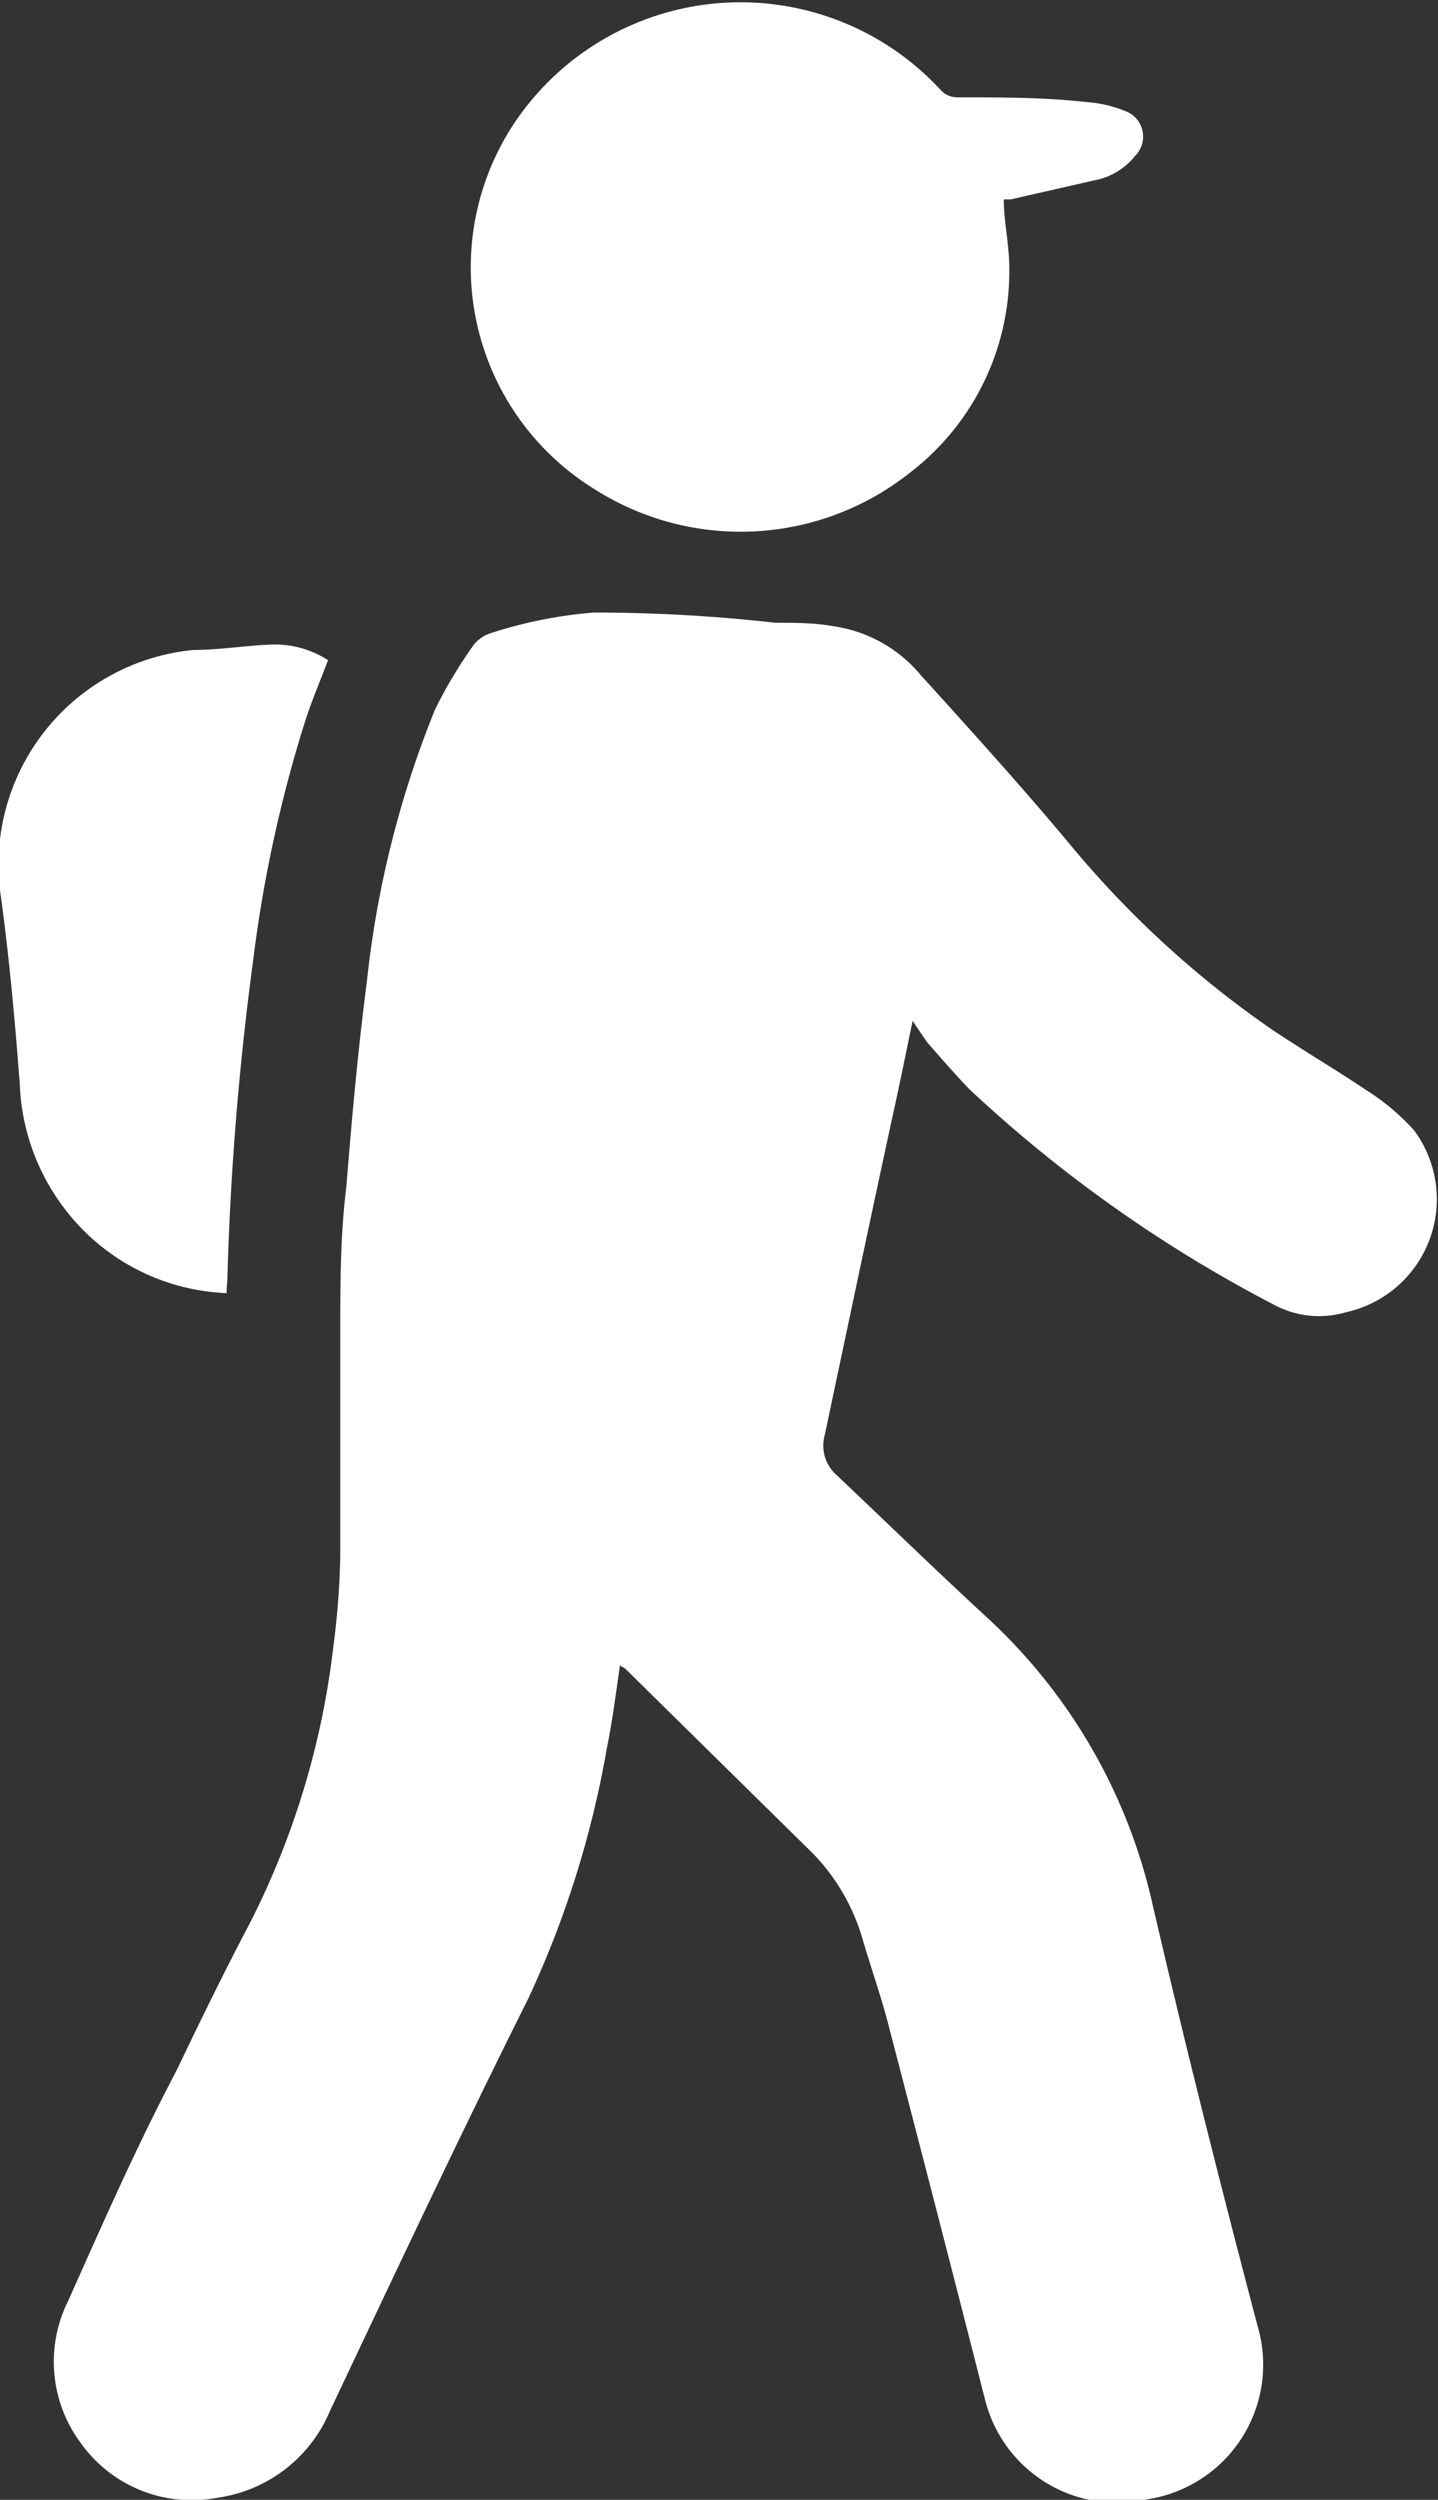
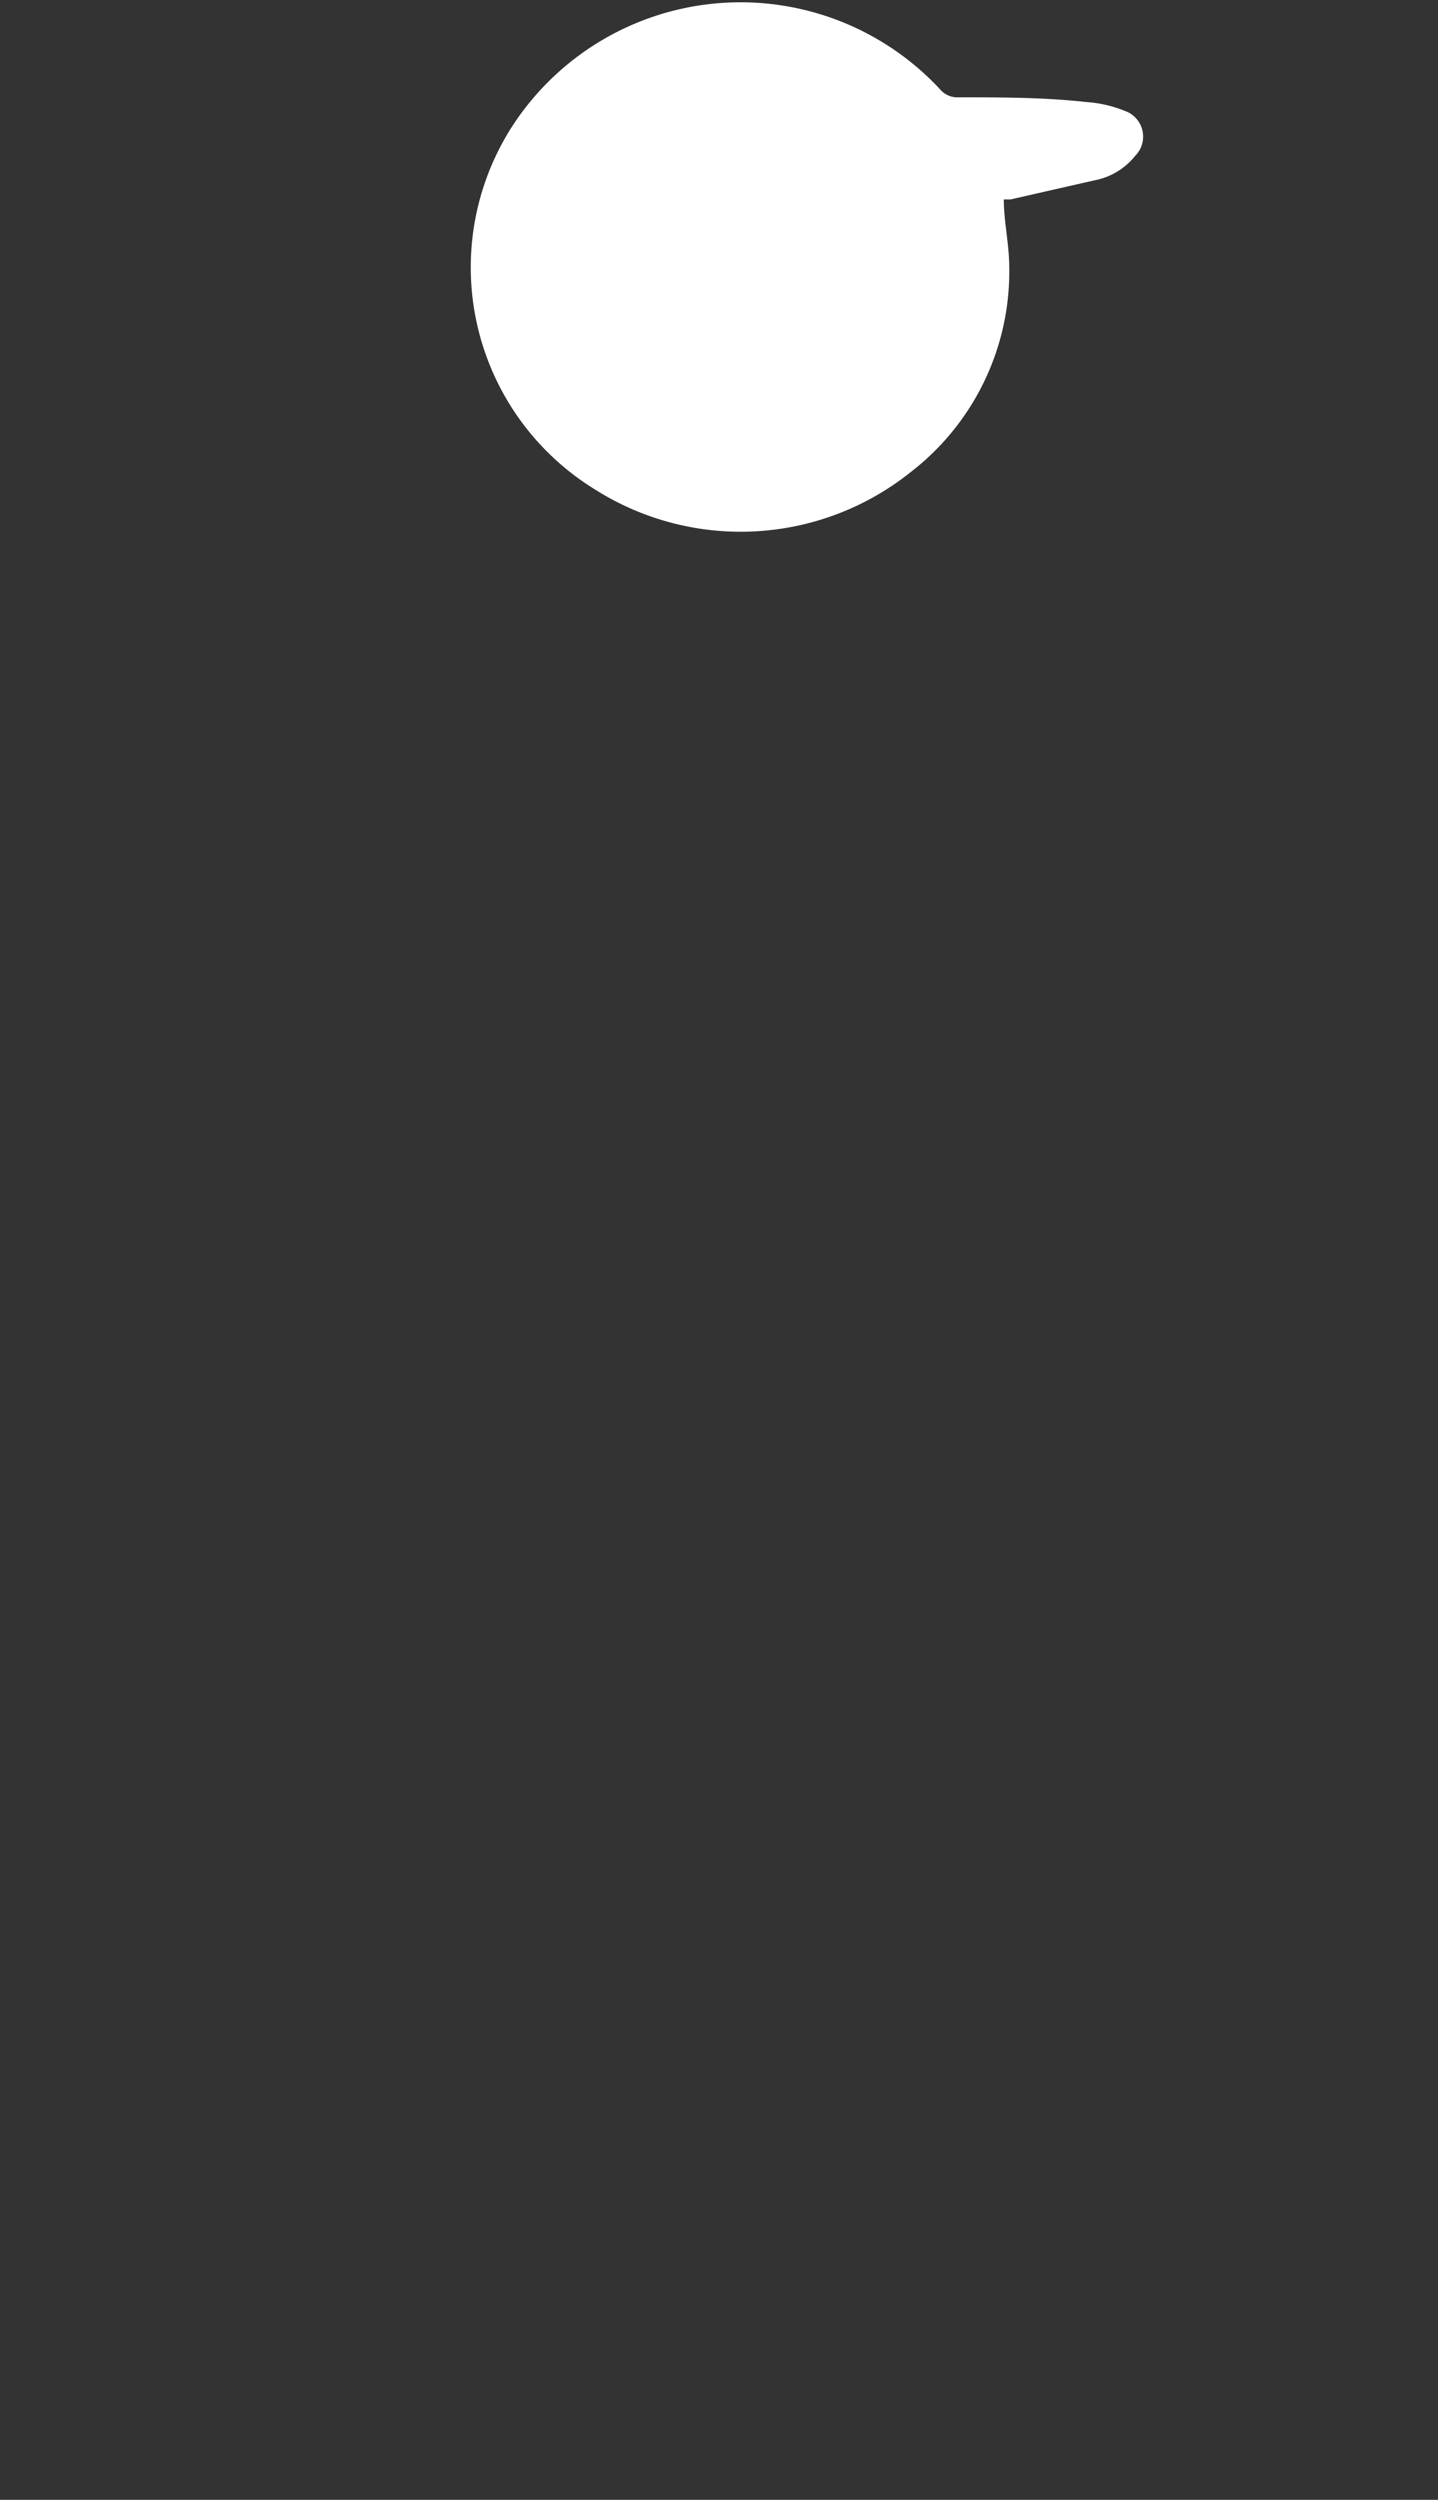
<svg xmlns="http://www.w3.org/2000/svg" id="Layer_1" data-name="Layer 1" viewBox="0 0 21.13 36.73">
  <rect x="0" y="0" width="21.13" height="36.73" fill="#333333" stroke="none" />
  <defs>
    <style>.cls-1{fill:#fff;}</style>
  </defs>
-   <path class="cls-1" d="M9.11,24.47c-.06.41-.11.81-.19,1.2a14.6,14.6,0,0,1-1.16,3.7c-1,2-1.94,4-2.91,6.05A2.11,2.11,0,0,1,3.19,36.7a2,2,0,0,1-2-.8A2,2,0,0,1,1,33.81c.51-1.14,1-2.26,1.59-3.38.35-.73.7-1.45,1.08-2.17a12,12,0,0,0,1.23-4.08A11.69,11.69,0,0,0,5,22.86c0-1.09,0-2.18,0-3.27,0-.72,0-1.44.09-2.16.08-1,.17-2,.3-3a14.79,14.79,0,0,1,1-4,6.85,6.85,0,0,1,.56-.94.52.52,0,0,1,.27-.19A6.58,6.58,0,0,1,8.73,9a23.72,23.72,0,0,1,2.66.15c.28,0,.57,0,.85.05a2.05,2.05,0,0,1,1.29.72c.77.85,1.54,1.7,2.27,2.58a14.62,14.62,0,0,0,2.88,2.62c.46.31.94.59,1.4.9a3.32,3.32,0,0,1,.7.59,1.7,1.7,0,0,1-1,2.67,1.4,1.4,0,0,1-1.08-.12A20.11,20.11,0,0,1,14.24,16c-.21-.22-.42-.46-.62-.69L13.41,15c-.1.48-.19.93-.29,1.38-.34,1.57-.67,3.14-1,4.7a.58.58,0,0,0,.18.6c.75.71,1.48,1.42,2.24,2.12A8.15,8.15,0,0,1,16.94,28c.48,2.07,1,4.13,1.54,6.18a2,2,0,0,1-1.61,2.54,2,2,0,0,1-2.39-1.44q-.69-2.71-1.4-5.43c-.11-.45-.27-.9-.4-1.34a3,3,0,0,0-.84-1.38L9.19,24.52Z" />
-   <path class="cls-1" d="M14.75,2.93c0,.33.08.66.08,1a3.72,3.72,0,0,1-1.44,3,4,4,0,0,1-4.65.26,3.83,3.83,0,0,1-1.17-5.4,4,4,0,0,1,6.25-.47.33.33,0,0,0,.26.11c.63,0,1.26,0,1.89.07a1.83,1.83,0,0,1,.56.13.4.4,0,0,1,.15.66,1,1,0,0,1-.6.36l-1.23.28Z" />
-   <path class="cls-1" d="M3.33,19a3.15,3.15,0,0,1-1.87-.71A3.22,3.22,0,0,1,.29,15.92C.22,15,.13,14,0,13.08A3.17,3.17,0,0,1,2.84,9.55c.4,0,.79-.07,1.18-.08a1.43,1.43,0,0,1,.8.23c-.12.32-.25.62-.35.94a19.7,19.7,0,0,0-.75,3.47,43.93,43.93,0,0,0-.38,4.72S3.33,18.9,3.33,19Z" />
+   <path class="cls-1" d="M14.75,2.93c0,.33.08.66.08,1a3.72,3.72,0,0,1-1.44,3,4,4,0,0,1-4.65.26,3.83,3.83,0,0,1-1.17-5.4,4,4,0,0,1,6.25-.47.33.33,0,0,0,.26.11c.63,0,1.26,0,1.89.07a1.83,1.83,0,0,1,.56.13.4.4,0,0,1,.15.66,1,1,0,0,1-.6.36l-1.23.28" />
</svg>